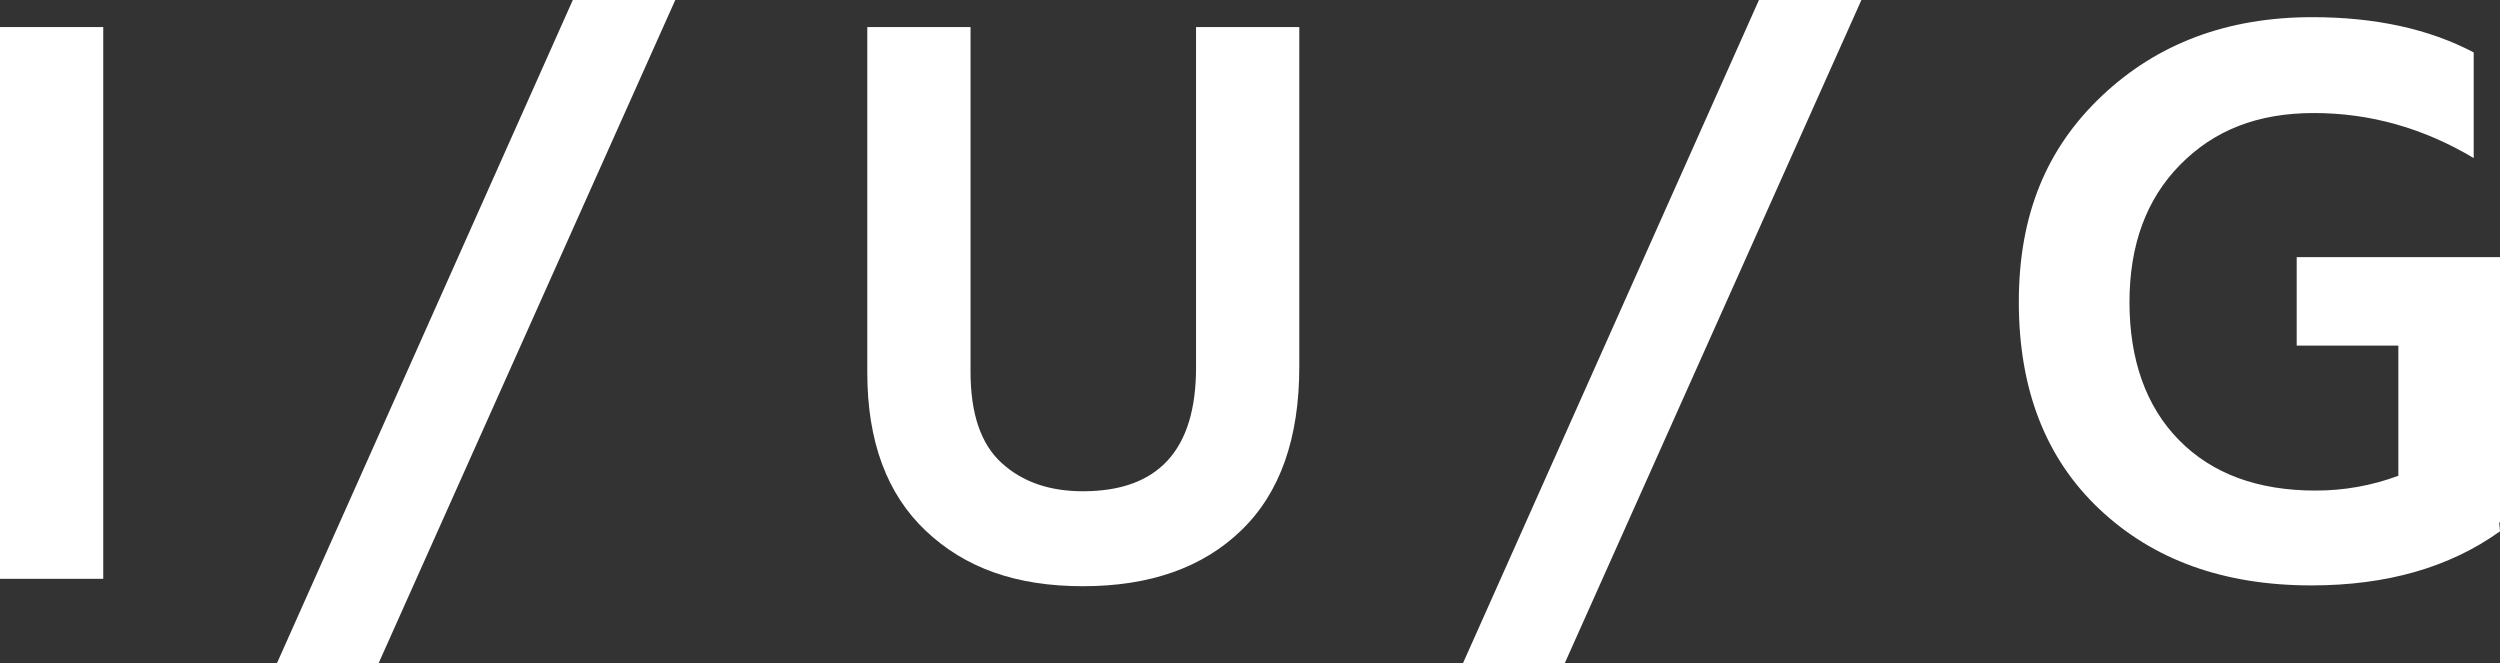
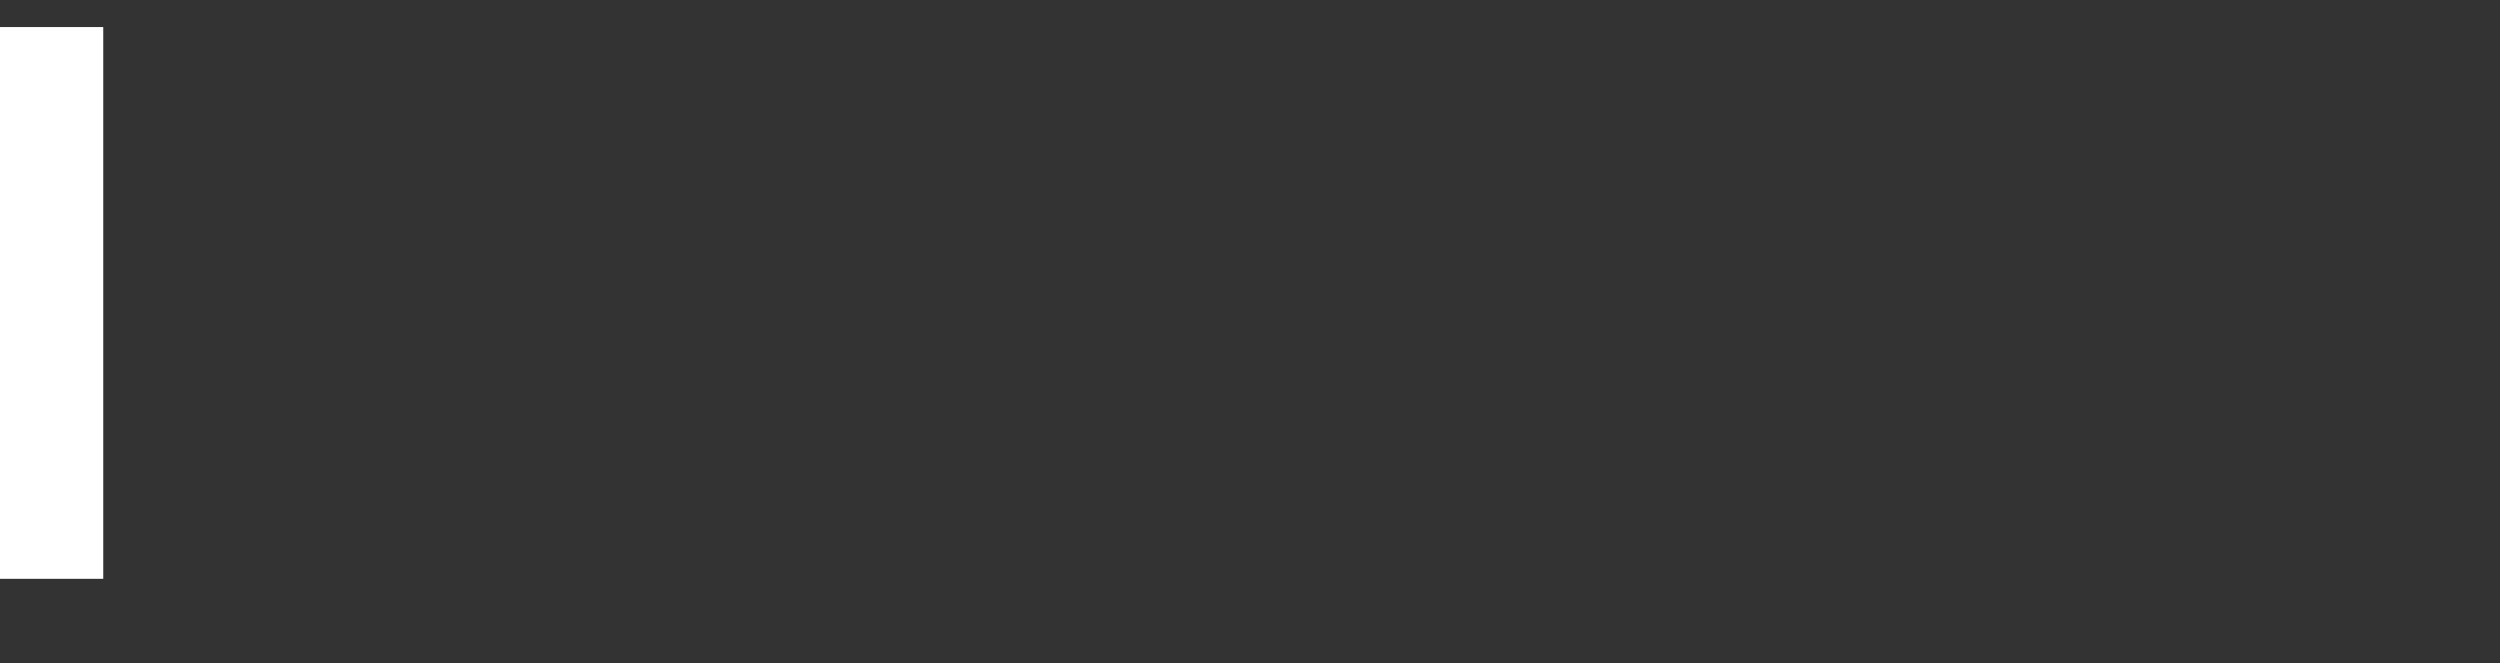
<svg xmlns="http://www.w3.org/2000/svg" width="1440" height="382" viewBox="0 0 1440 382" fill="none">
  <rect x="0" y="0" width="1440" height="382" fill="#333333" stroke="none" />
  <path d="M59.473 333.399H0V15.589H59.473V333.464V333.399Z" fill="white" />
-   <path d="M218.081 382H159.526L329.945 0H388.958L218.081 382Z" fill="white" />
-   <path d="M748.391 211.306C748.391 252.506 737.31 283.881 715.082 305.365C692.92 326.915 662.431 337.657 623.746 337.657C585.061 337.657 555.818 327.046 533.328 305.823C510.839 284.601 499.561 254.209 499.561 214.581V15.59H559.031V214.122C559.031 238.358 564.998 255.846 576.997 266.719C588.93 277.593 604.535 282.964 623.746 282.964C667.152 282.964 688.921 259.252 688.921 211.764V15.59H748.391V211.306Z" fill="white" />
-   <path d="M901.232 382H842.677L1013.16 0H1072.17L901.298 382H901.232Z" fill="white" />
-   <path d="M1439.93 306.083C1410.95 326.846 1374.76 337.195 1331.35 337.195C1281 337.195 1240.35 322.589 1209.33 293.31C1178.32 264.097 1162.84 224.272 1162.84 173.968C1162.84 123.663 1178.84 85.28 1210.77 55.15C1242.71 24.954 1283.1 9.888 1331.88 9.888C1368.07 9.888 1399.09 16.635 1424.85 30.194V91.044C1395.87 73.752 1365.19 65.106 1332.8 65.106C1300.41 65.106 1275.36 74.996 1255.82 94.843C1236.28 114.624 1226.58 141.086 1226.58 174.099C1226.58 207.111 1236.08 234.228 1255.16 253.551C1274.18 272.874 1300.41 282.568 1333.78 282.568C1350.17 282.568 1366.04 279.751 1381.45 274.053V199.054H1322.9V148.095H1440V300.908H1439.54L1440 306.083H1439.93Z" fill="white" />
</svg>